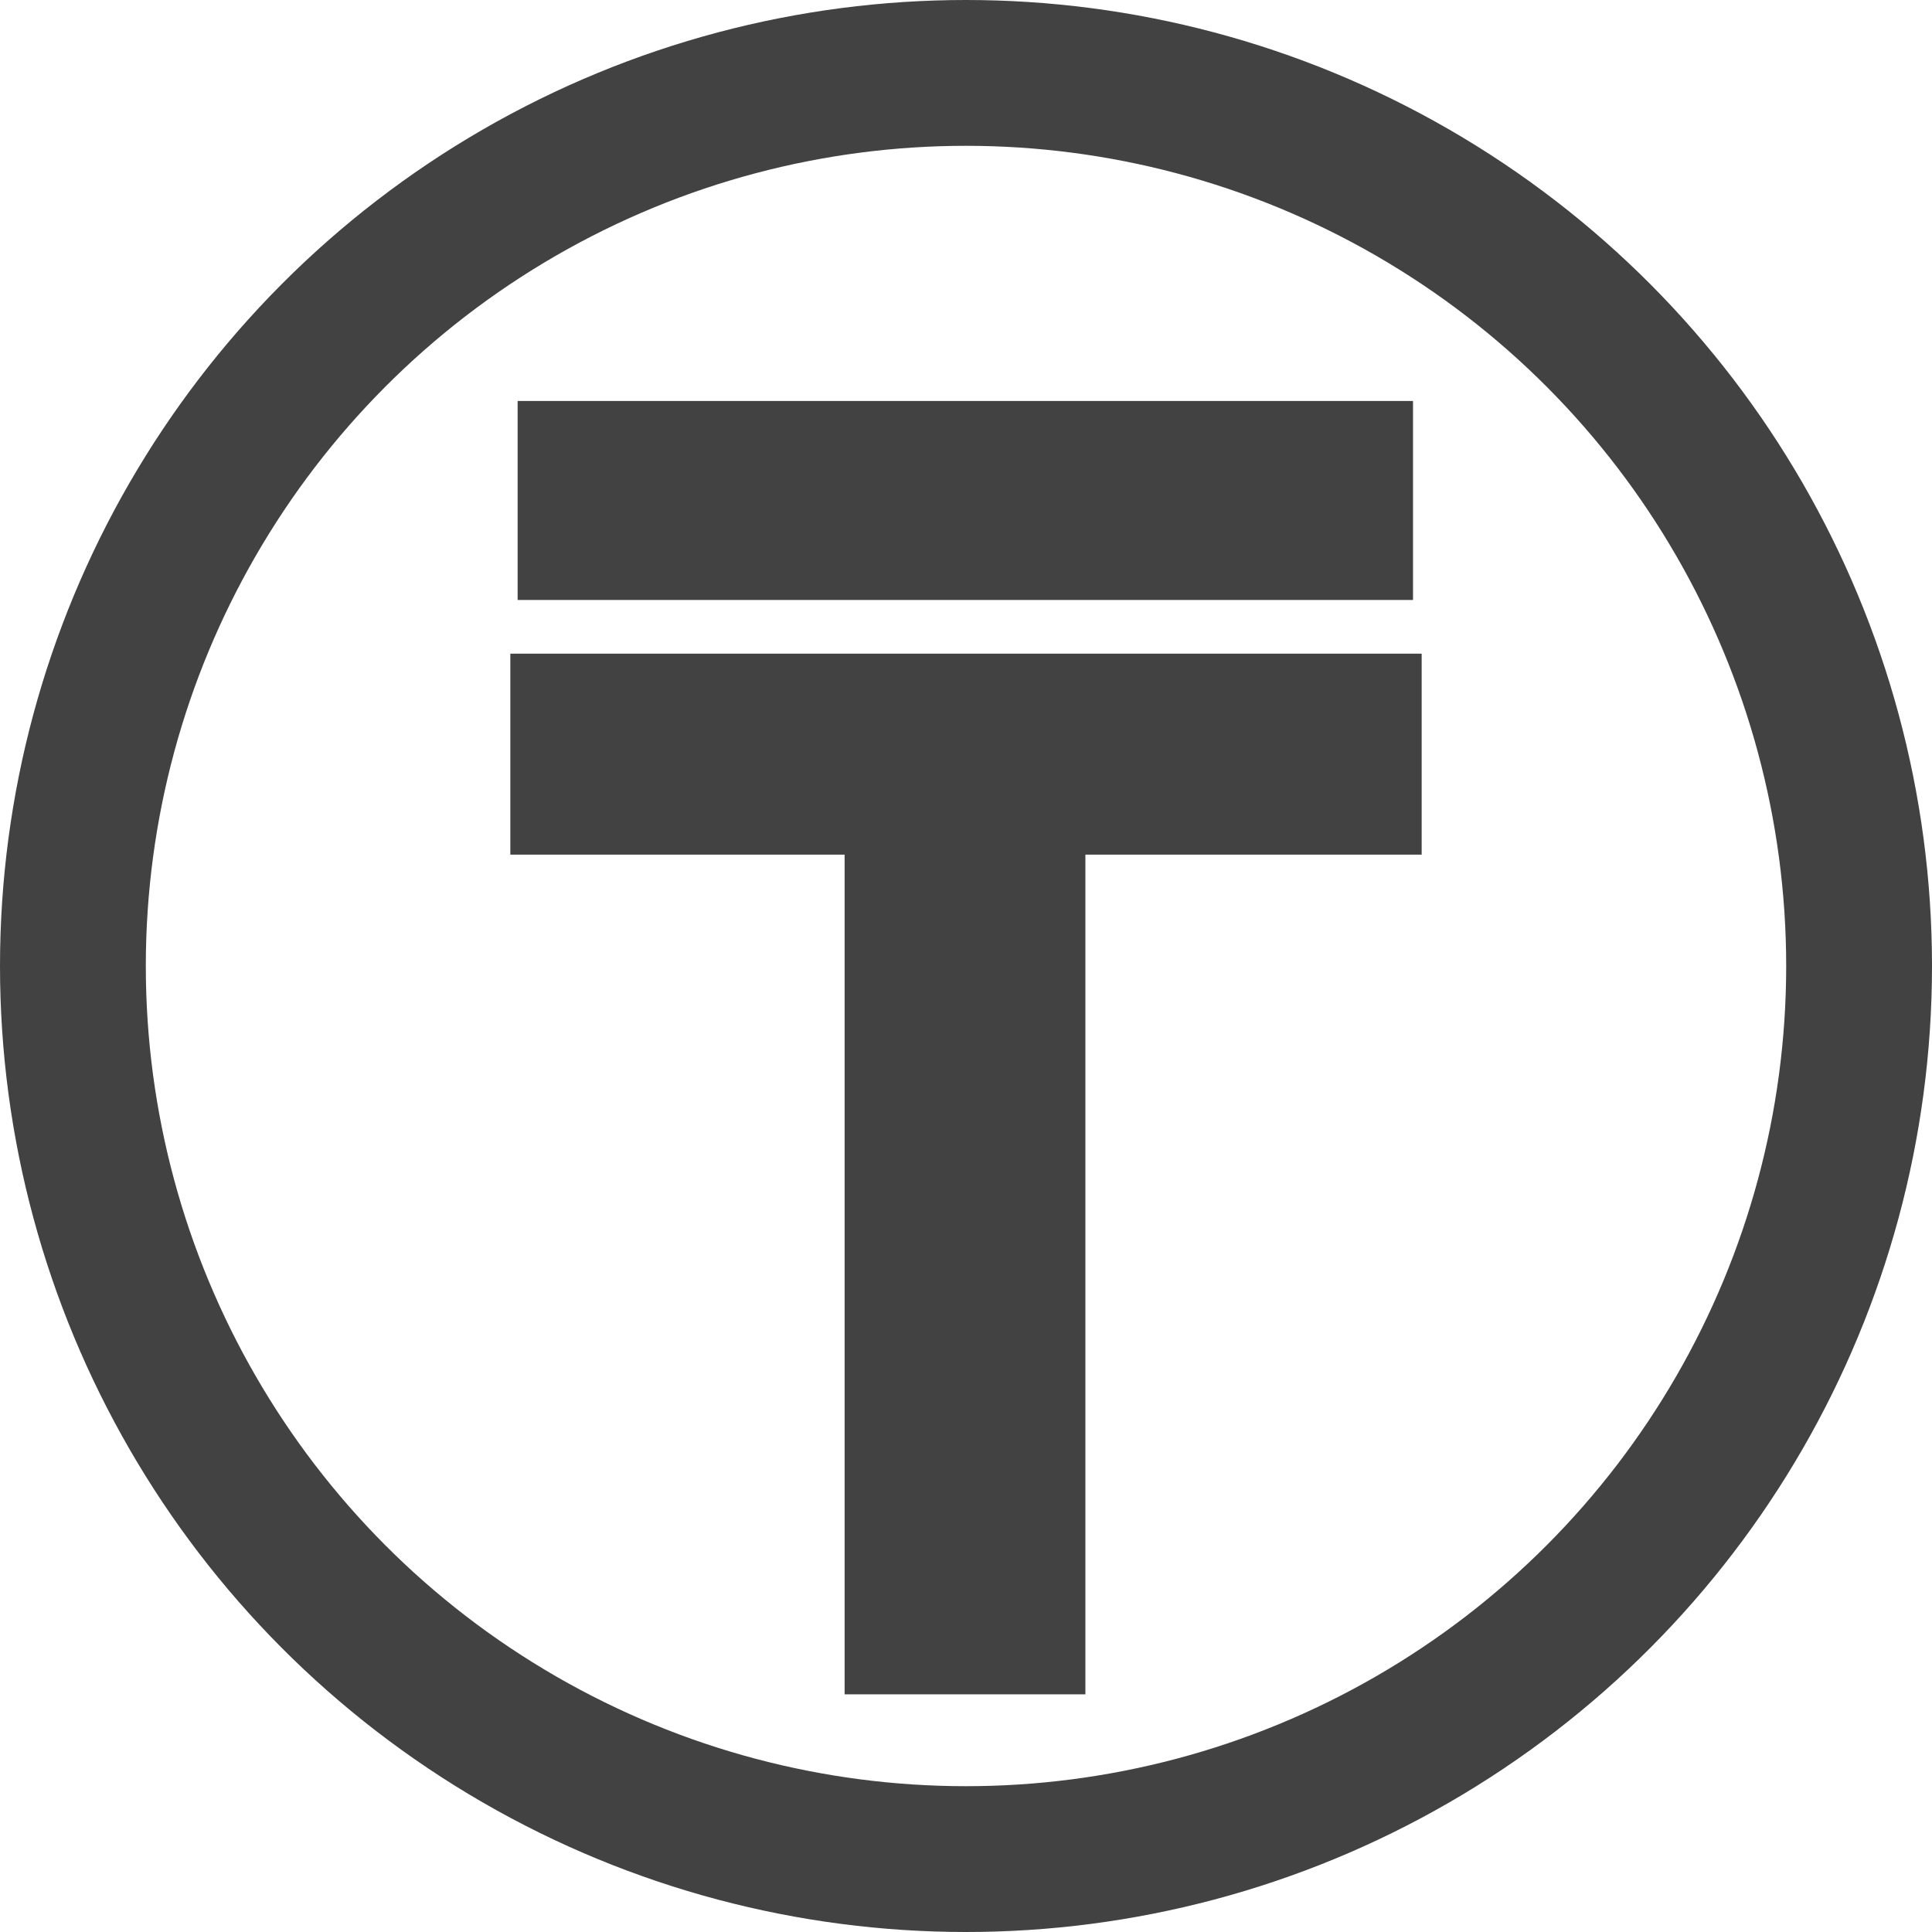
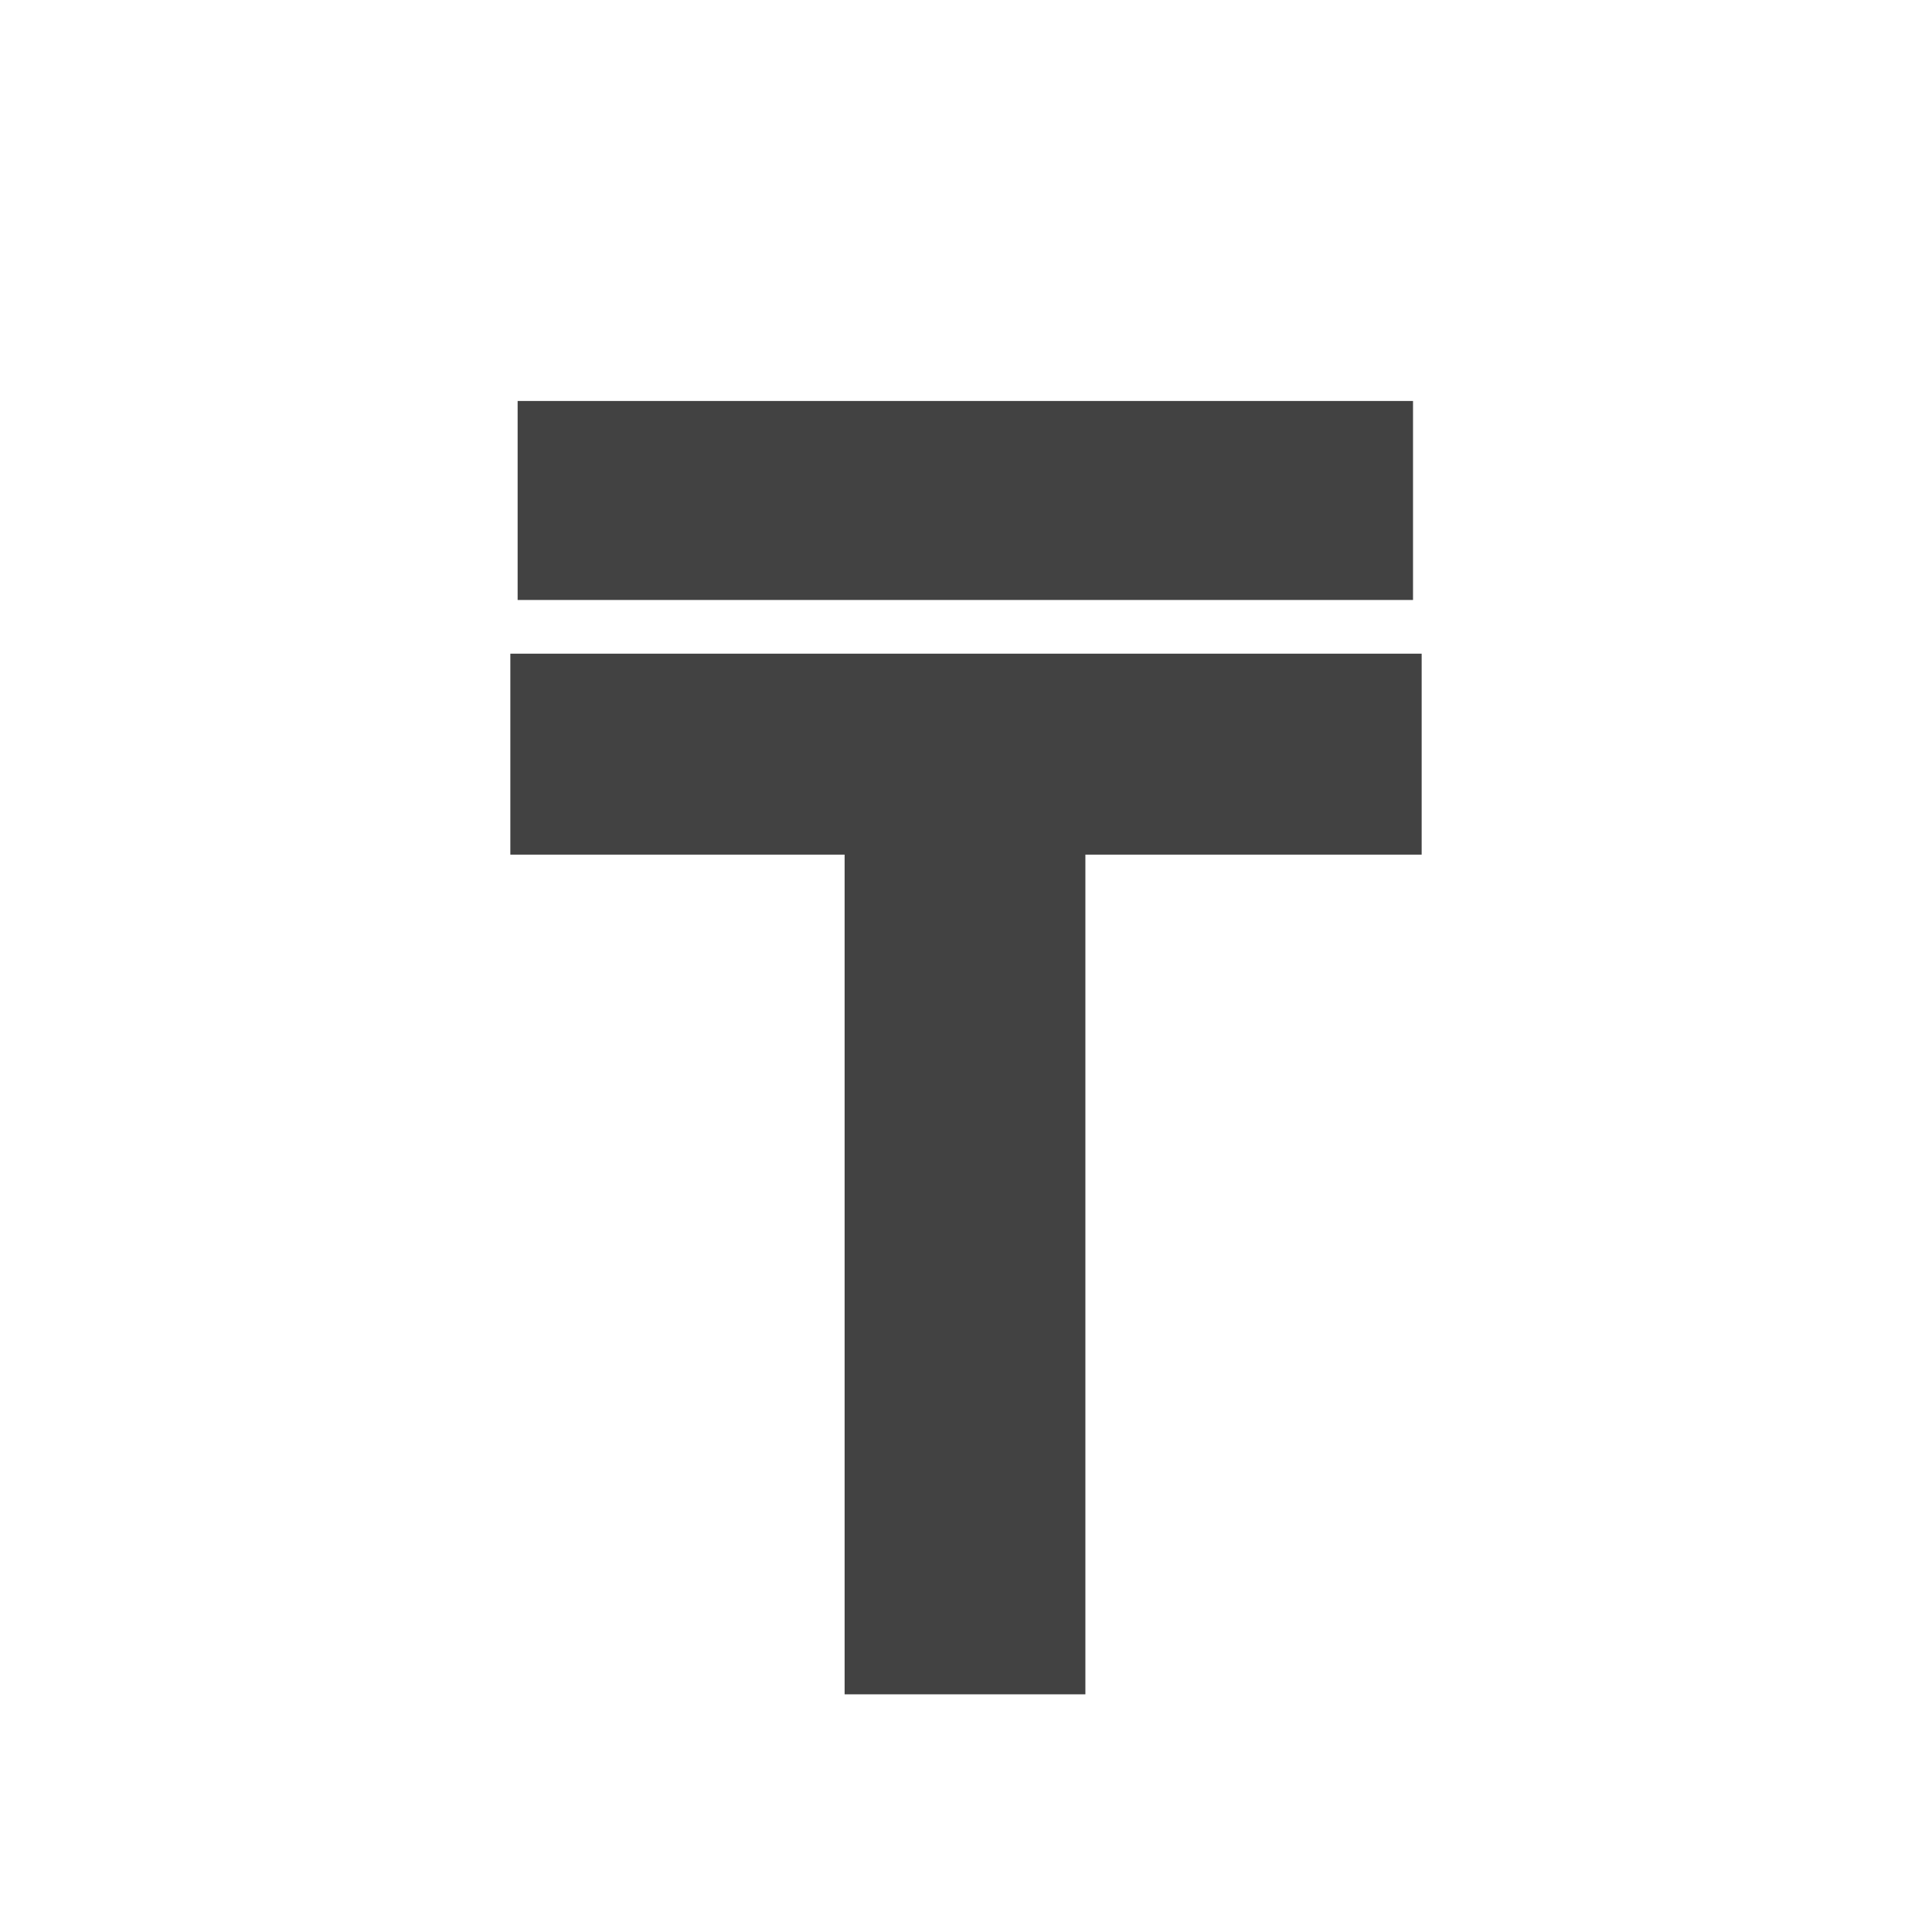
<svg xmlns="http://www.w3.org/2000/svg" width="53" height="53" viewBox="0 0 53 53" fill="none">
-   <circle cx="26.5" cy="26.5" r="24.5" stroke="#424242" stroke-width="4" />
  <path d="M39 23.445H29.775V46.48H23.17V23.445H14V17.932H39V23.445Z" fill="#424242" />
-   <path d="M14.2 11H38.763V16.459H14.2V11Z" fill="#424242" />
+   <path d="M14.2 11H38.763V16.459H14.2V11" fill="#424242" />
</svg>